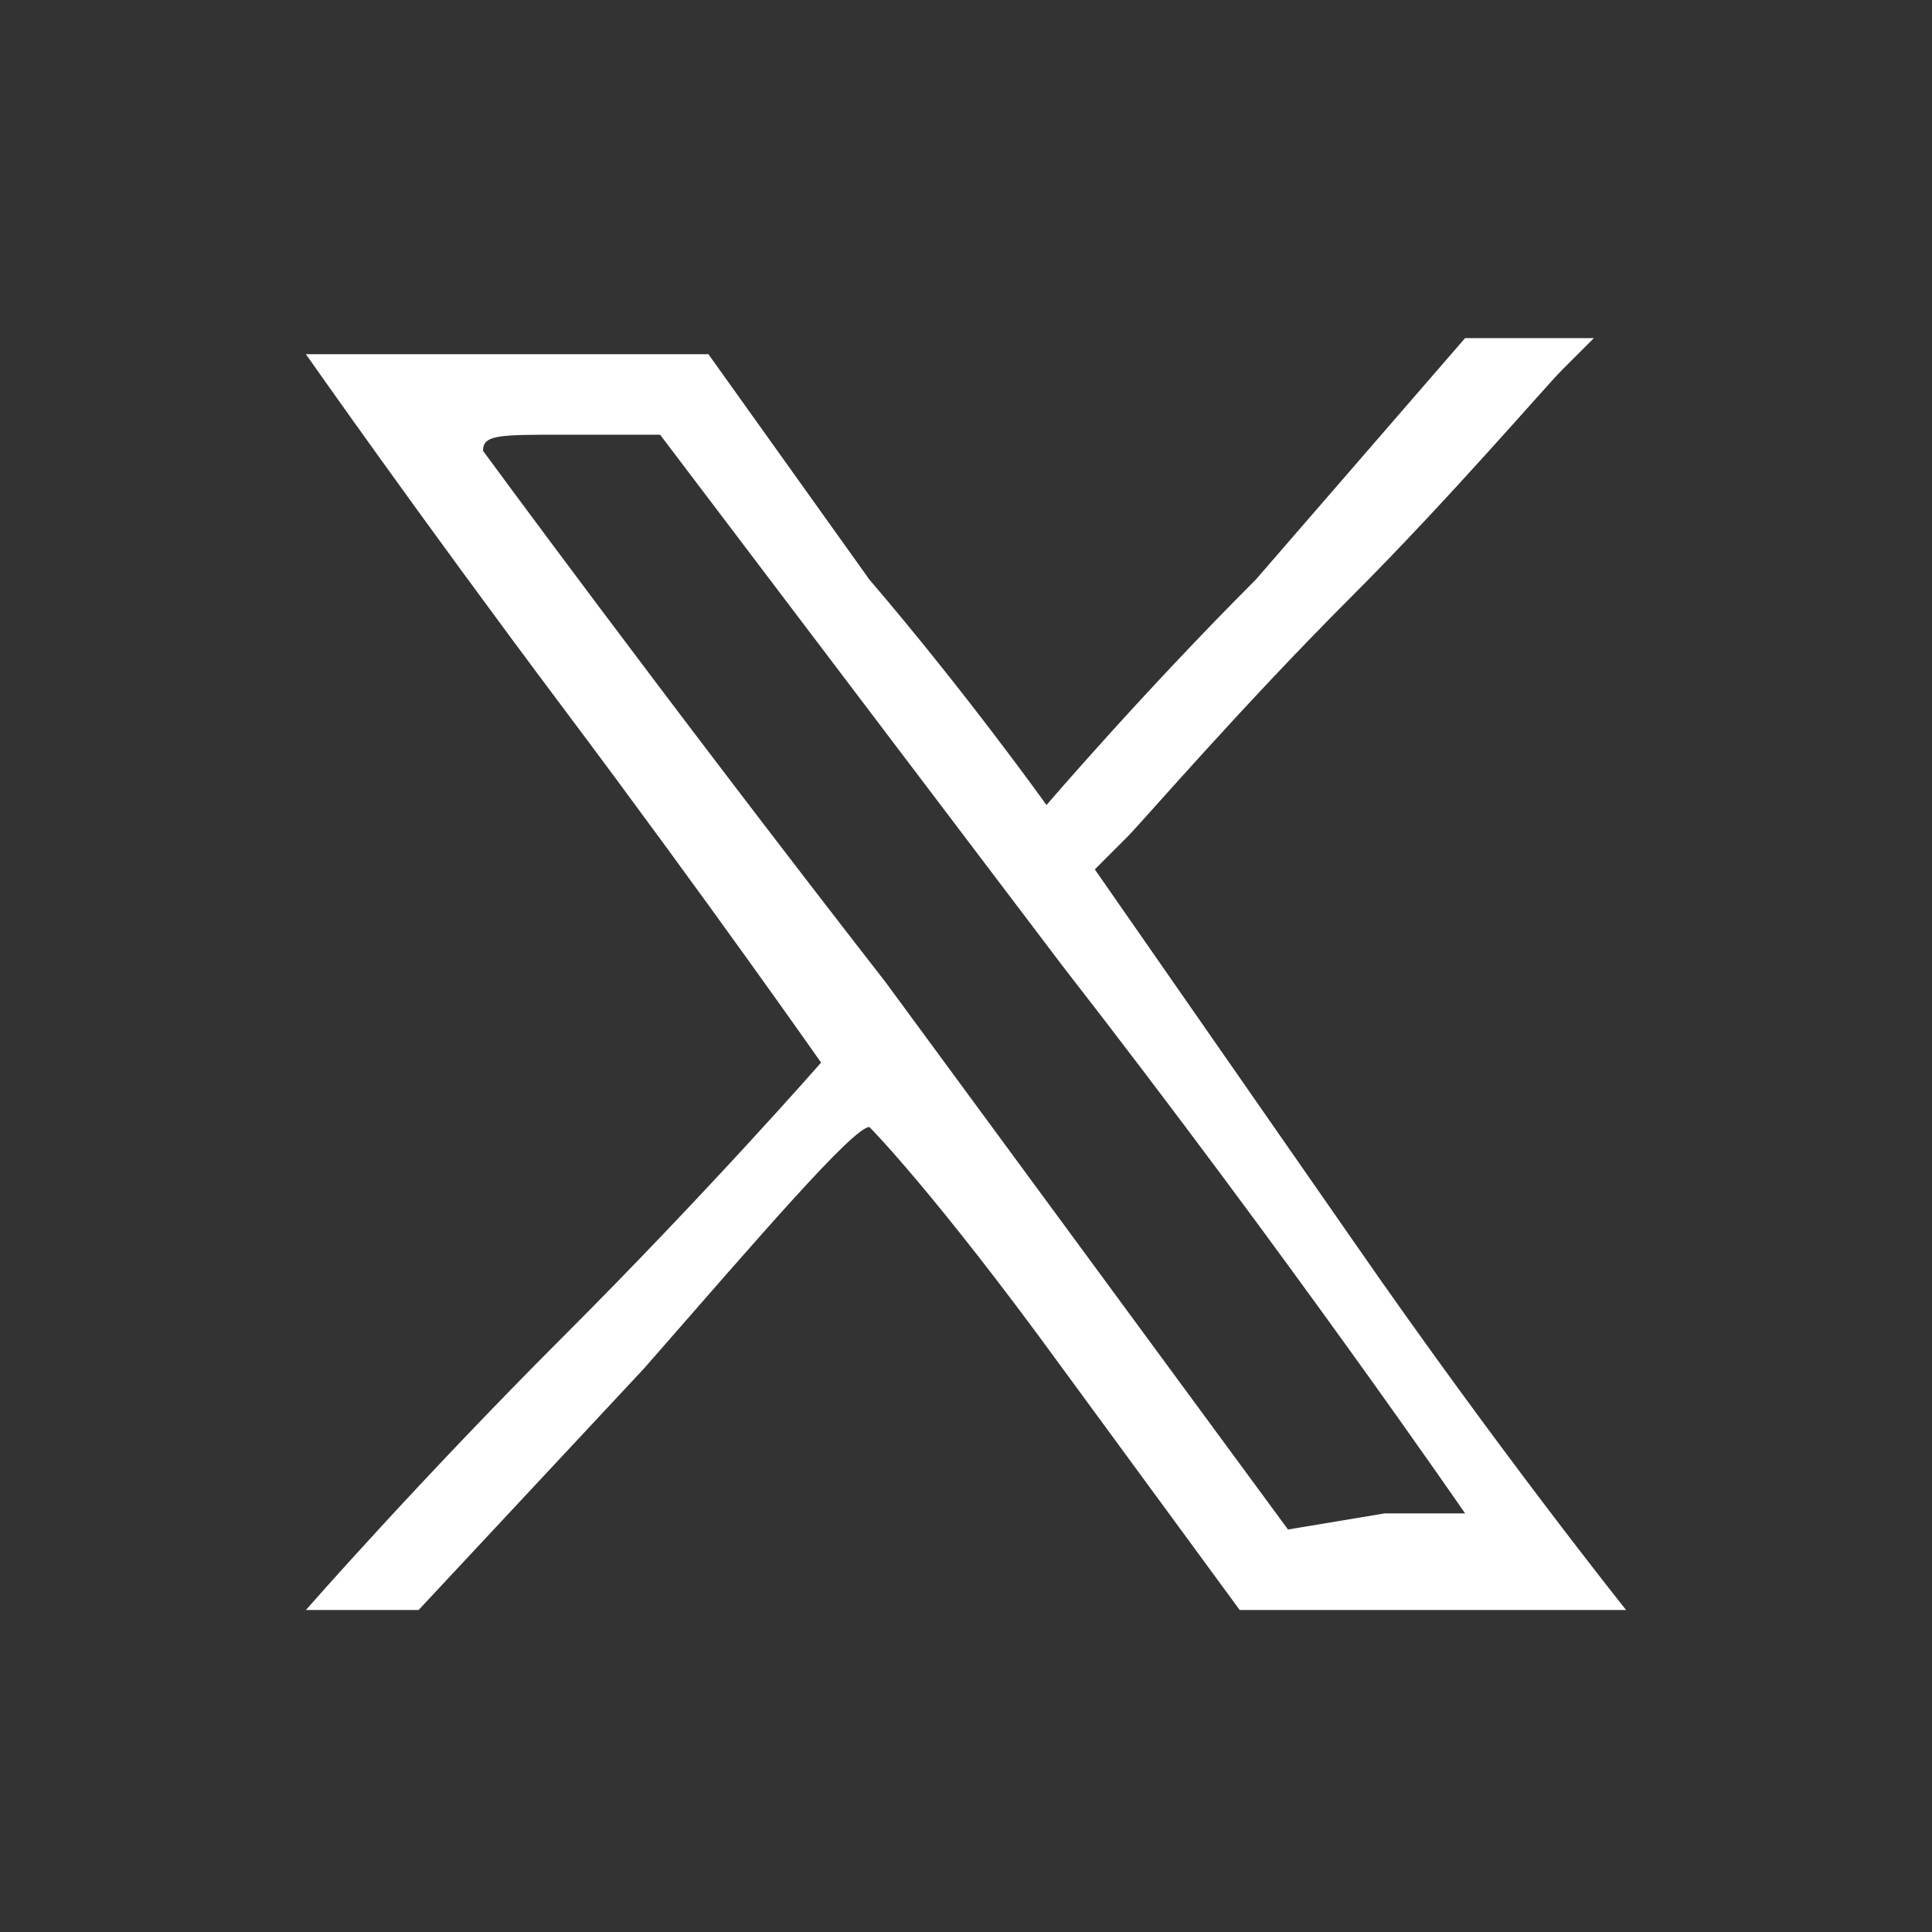
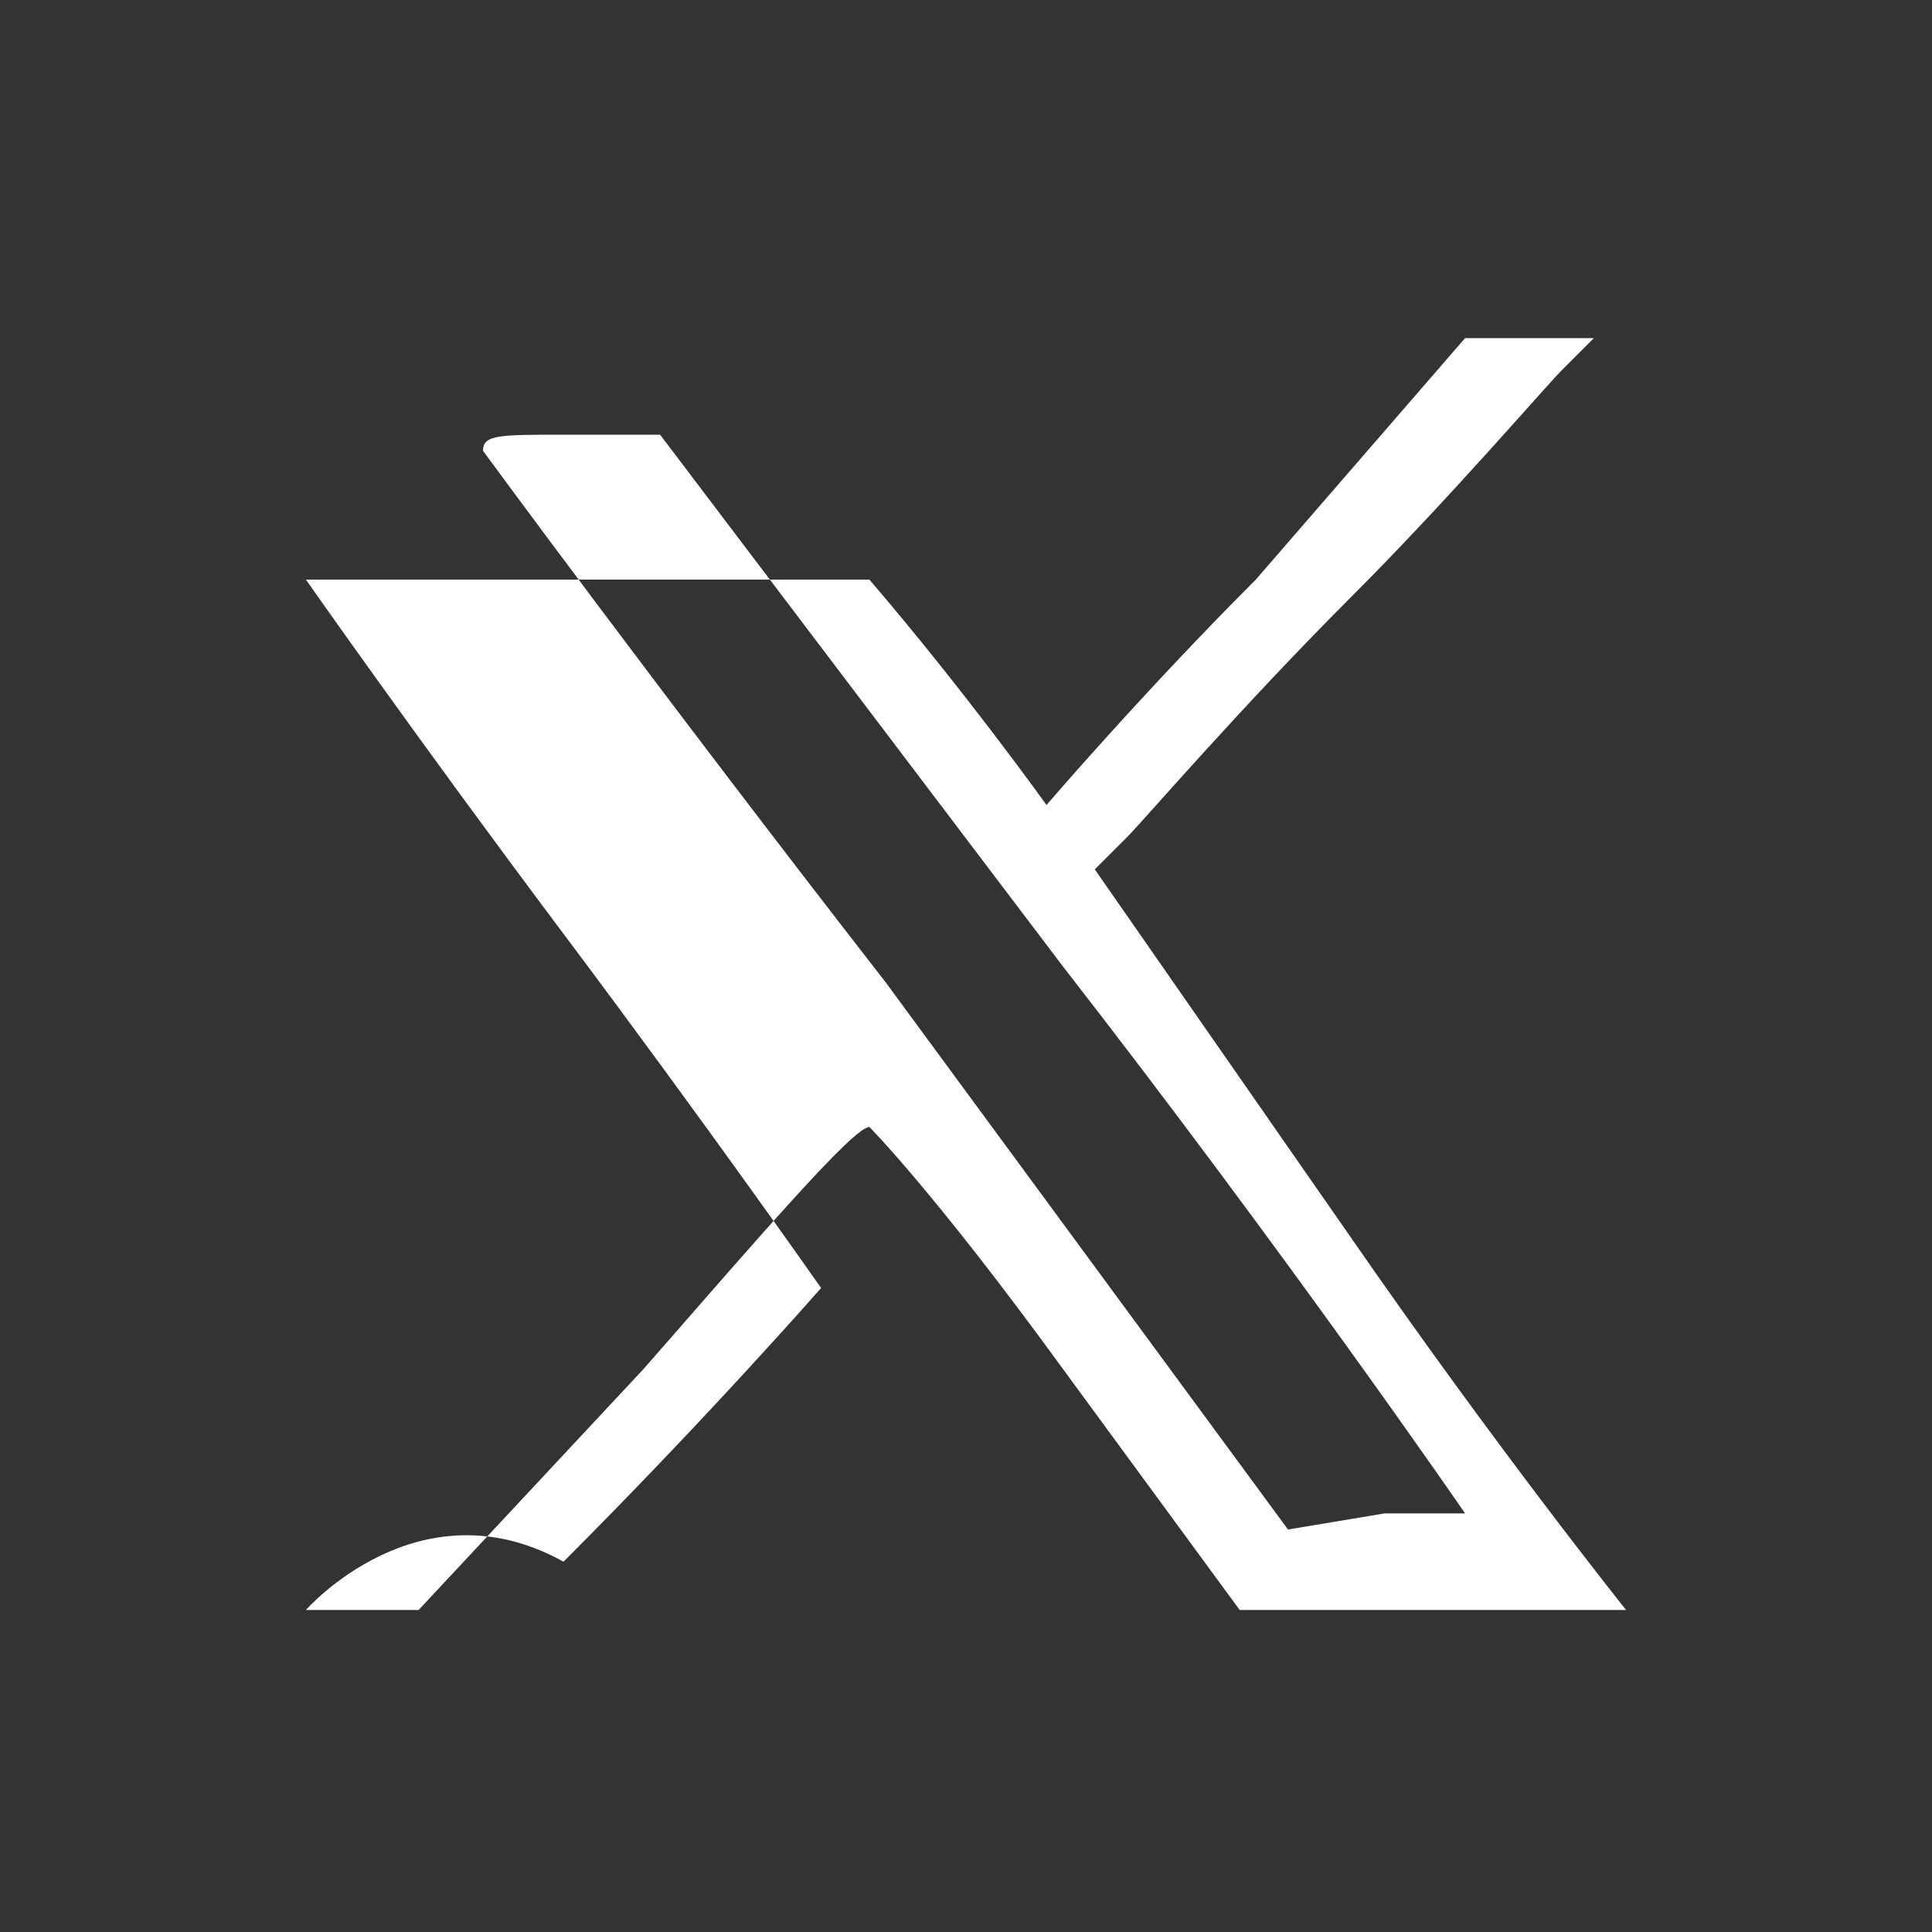
<svg xmlns="http://www.w3.org/2000/svg" version="1.1" id="Capa_1" x="0px" y="0px" viewBox="0 0 12 12" style="enable-background:new 0 0 12 12;" xml:space="preserve">
  <rect x="0" y="0" width="12" height="12" fill="#333333" stroke="none" />
  <style type="text/css">
	.st0{fill:#FFFFFF;}
</style>
-   <path class="st0" d="M1.9,10c0,0,0.2,0,0.4,0h0.3l1.4-1.5C4.7,7.7,5.3,7,5.4,7c0,0,0.4,0.4,1.2,1.5L7.7,10l1.2,0c0.7,0,1.2,0,1.2,0  c0,0-0.8-1-1.7-2.3L6.8,5.4L7,5.2c0.1-0.1,0.7-0.8,1.4-1.5C9,3.1,9.6,2.4,9.7,2.3l0.2-0.2H9.1L7.8,3.6C7.1,4.3,6.5,5,6.5,5  S6,4.3,5.4,3.6l-1-1.4H3.1c-0.7,0-1.2,0-1.2,0c0,0,0.7,1,1.6,2.2c0.9,1.2,1.6,2.2,1.6,2.2c0,0-0.7,0.8-1.6,1.7  C2.6,9.2,1.9,10,1.9,10z M3,2.8L3,2.8c0-0.1,0.1-0.1,0.5-0.1h0.6L6.6,6c1.4,1.8,2.5,3.4,2.5,3.4c0,0-0.2,0-0.5,0L8,9.5L5.5,6.1  C4.1,4.3,3,2.8,3,2.8z" />
+   <path class="st0" d="M1.9,10c0,0,0.2,0,0.4,0h0.3l1.4-1.5C4.7,7.7,5.3,7,5.4,7c0,0,0.4,0.4,1.2,1.5L7.7,10l1.2,0c0.7,0,1.2,0,1.2,0  c0,0-0.8-1-1.7-2.3L6.8,5.4L7,5.2c0.1-0.1,0.7-0.8,1.4-1.5C9,3.1,9.6,2.4,9.7,2.3l0.2-0.2H9.1L7.8,3.6C7.1,4.3,6.5,5,6.5,5  S6,4.3,5.4,3.6H3.1c-0.7,0-1.2,0-1.2,0c0,0,0.7,1,1.6,2.2c0.9,1.2,1.6,2.2,1.6,2.2c0,0-0.7,0.8-1.6,1.7  C2.6,9.2,1.9,10,1.9,10z M3,2.8L3,2.8c0-0.1,0.1-0.1,0.5-0.1h0.6L6.6,6c1.4,1.8,2.5,3.4,2.5,3.4c0,0-0.2,0-0.5,0L8,9.5L5.5,6.1  C4.1,4.3,3,2.8,3,2.8z" />
</svg>